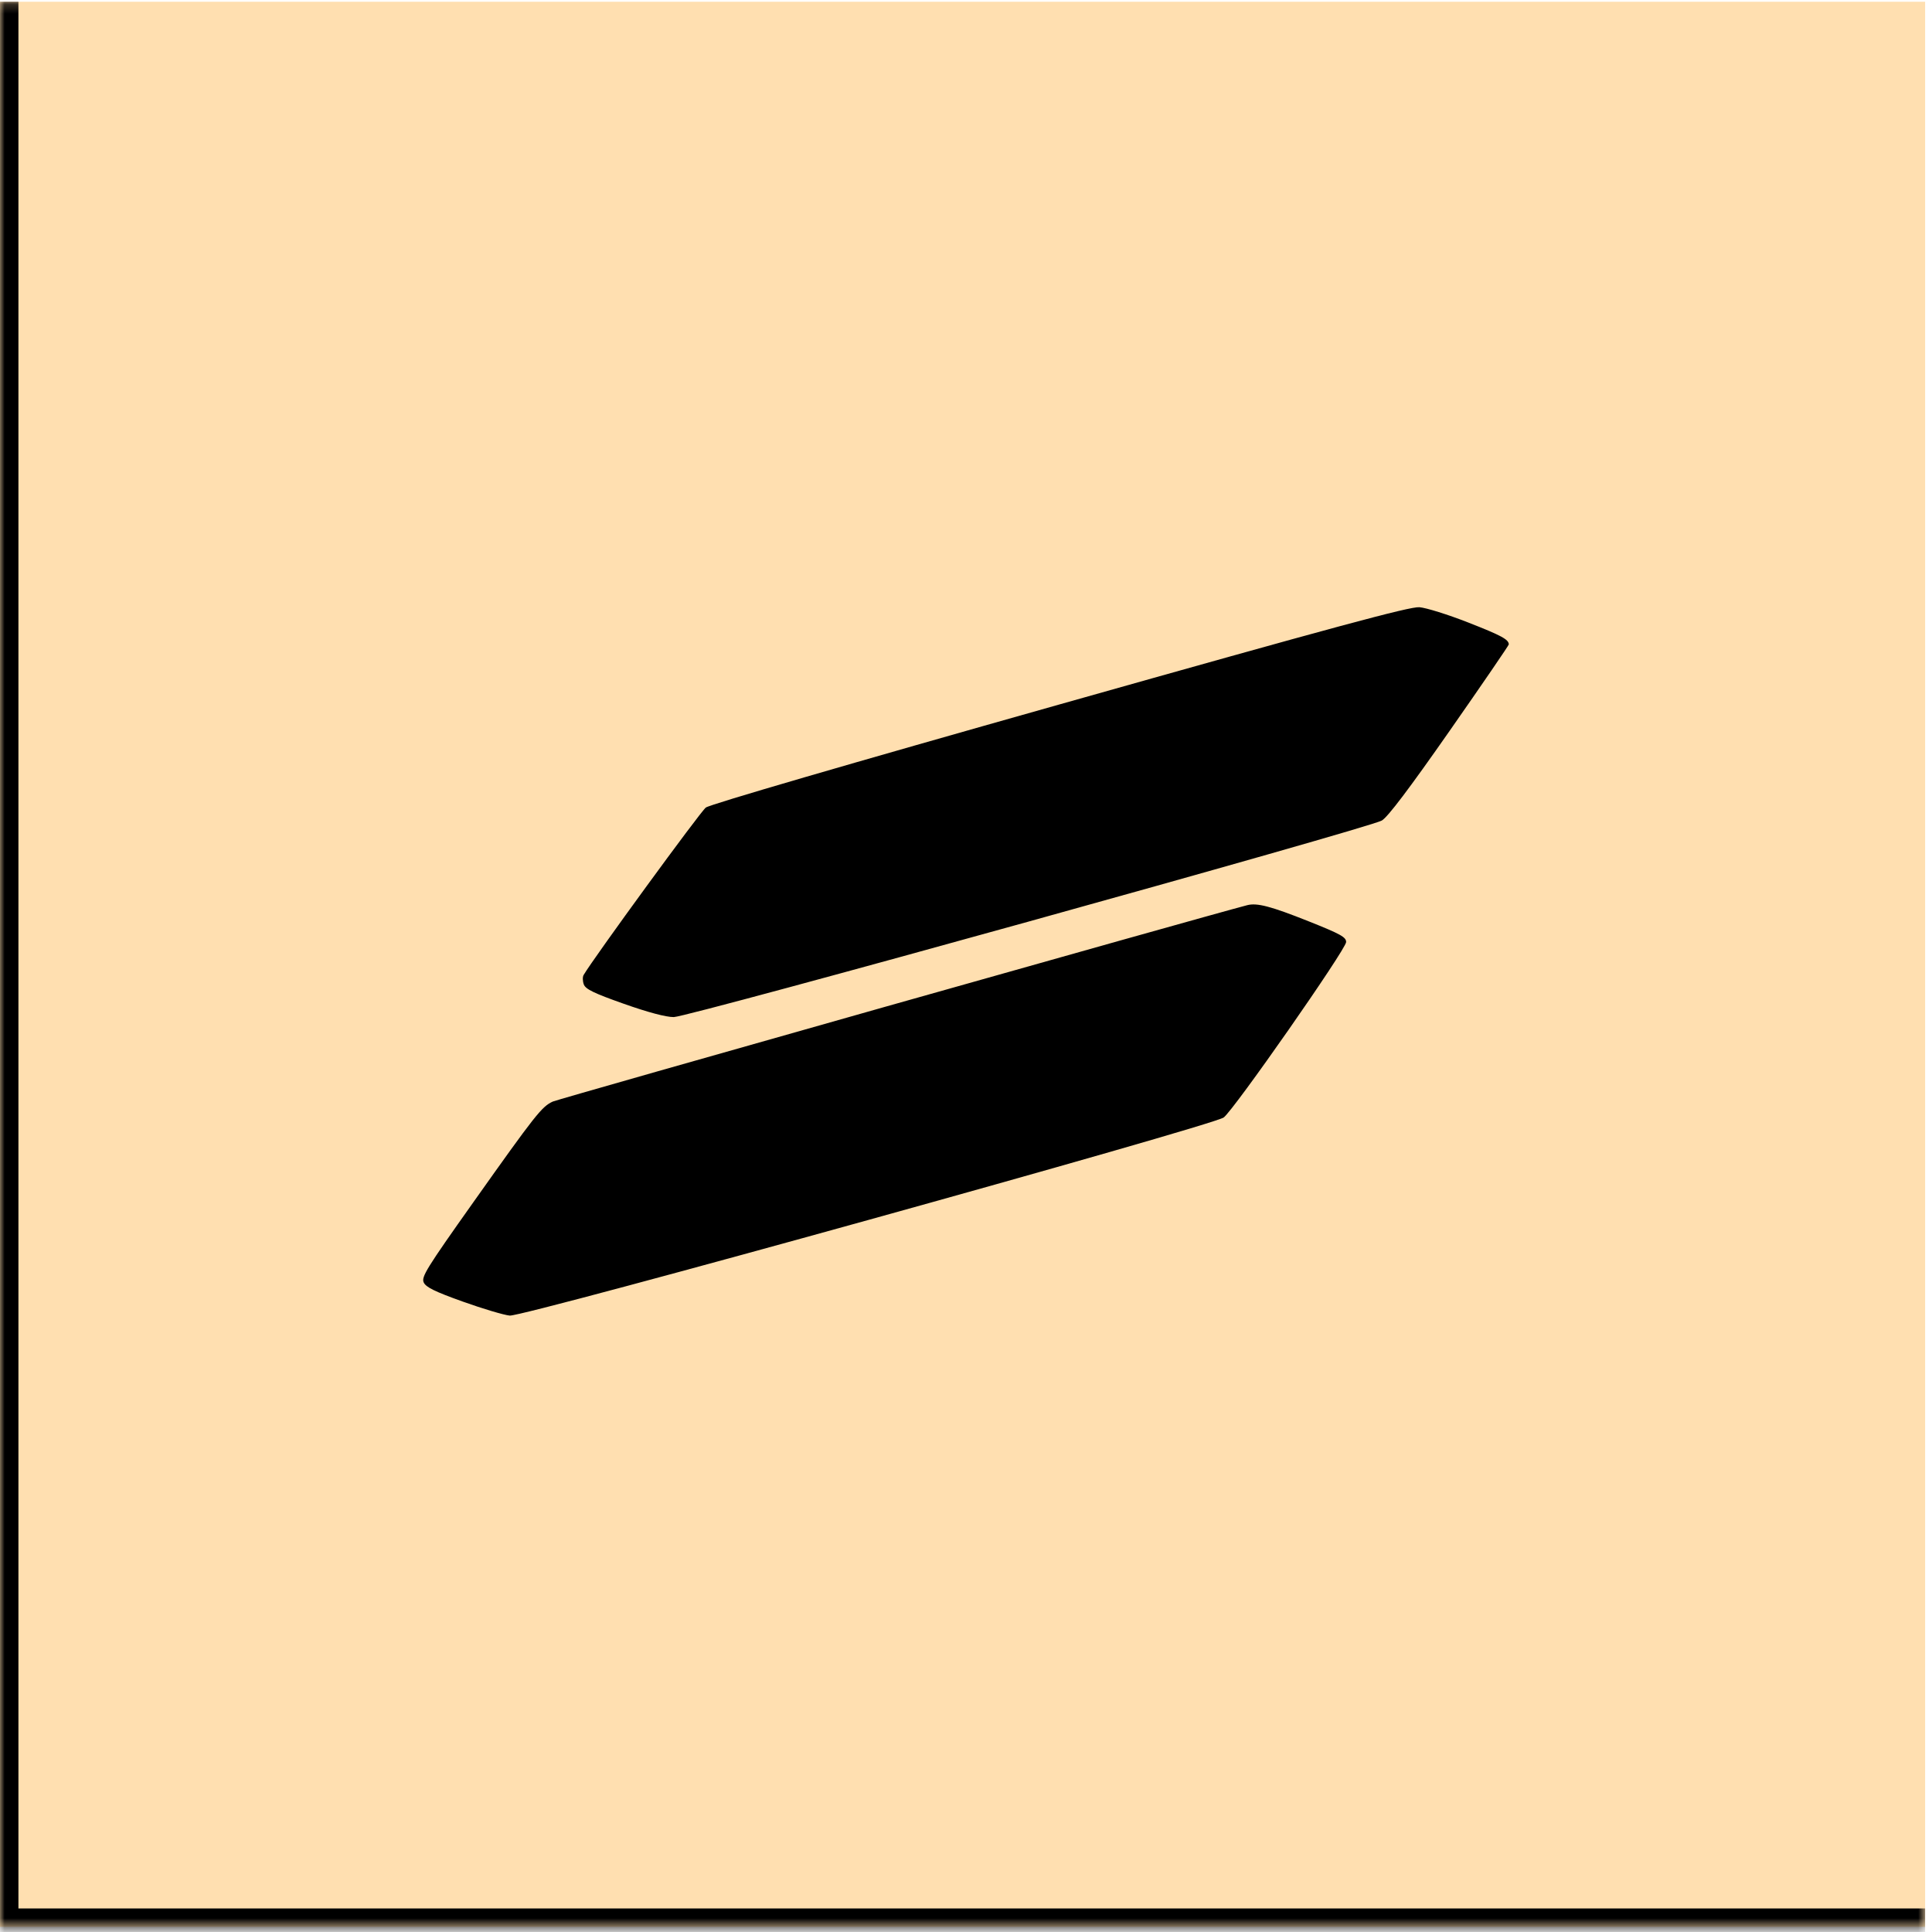
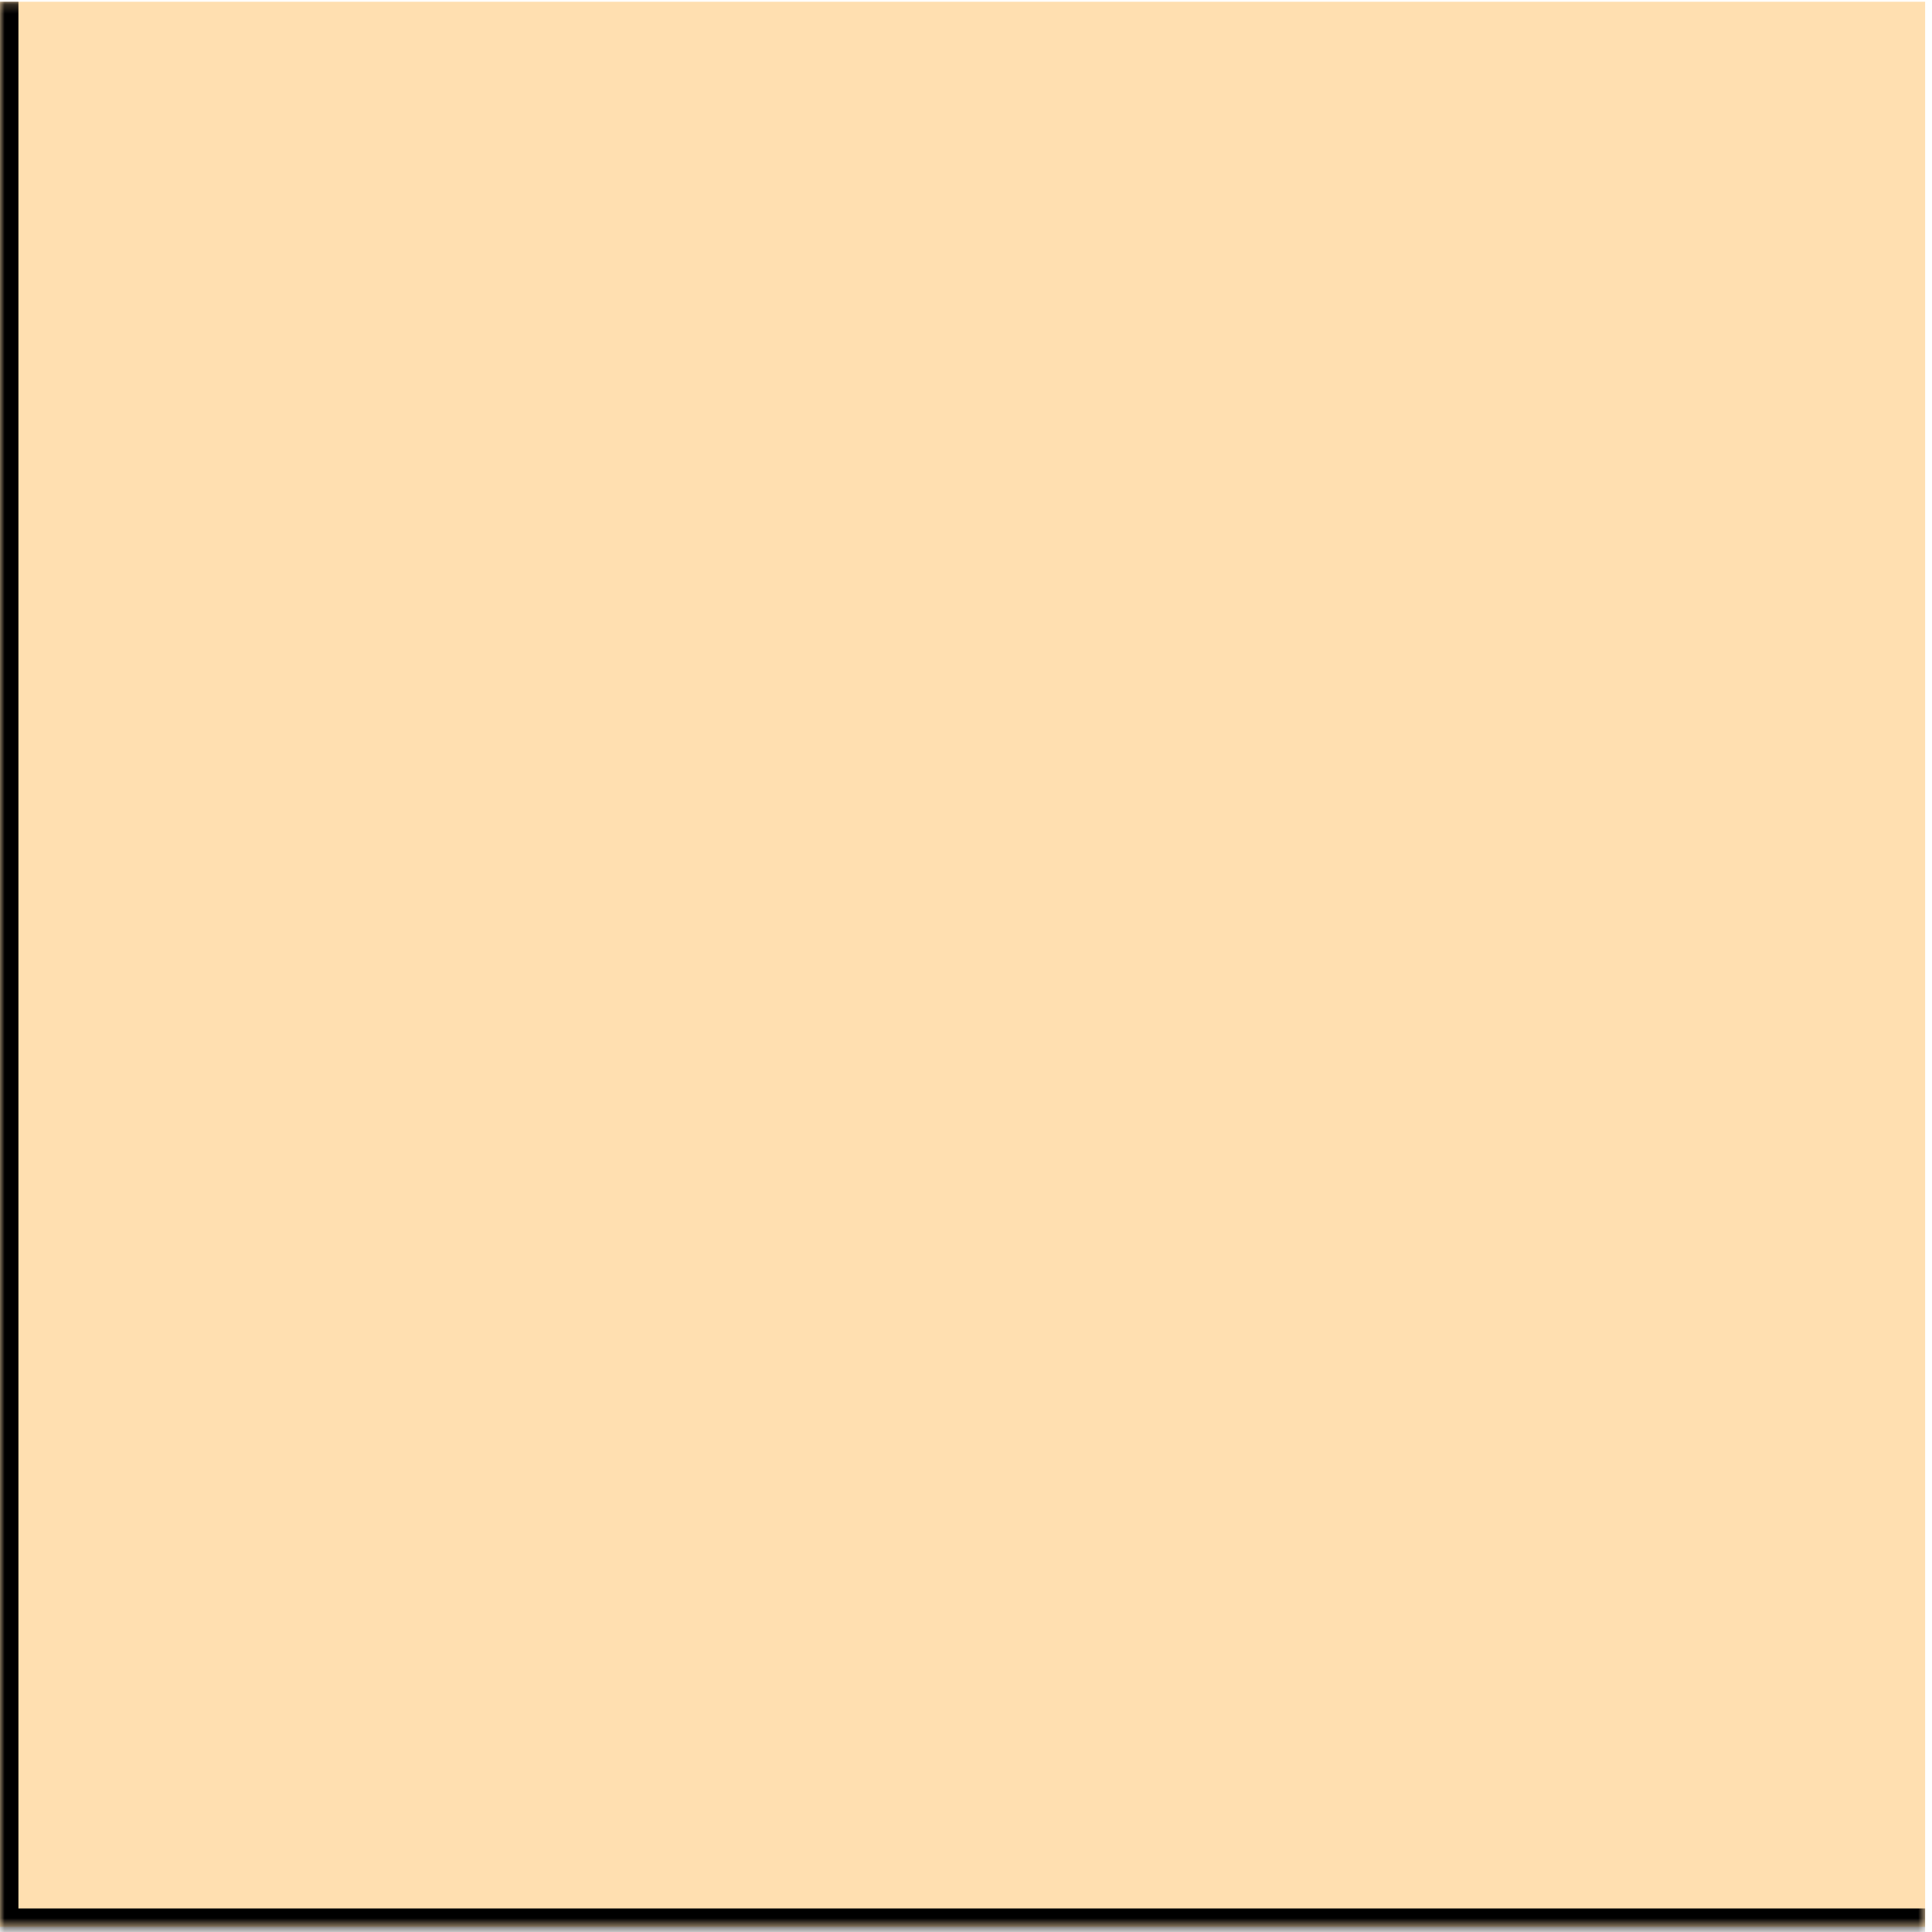
<svg xmlns="http://www.w3.org/2000/svg" width="210" height="210" viewBox="0 0 210 210" fill="none">
  <mask id="path-1-inside-1_2016_280" fill="white">
    <path d="M0.003 0.191H209.253V209.441H0.003V0.191Z" />
  </mask>
  <path d="M0.003 0.191H209.253V209.441H0.003V0.191Z" fill="#FFDFB0" />
  <path d="M0.003 209.441H-1.997V211.441H0.003V209.441ZM209.253 207.441H0.003V211.441H209.253V207.441ZM2.003 209.441V0.191H-1.997V209.441H2.003Z" fill="black" mask="url(#path-1-inside-1_2016_280)" />
-   <path fill-rule="evenodd" clip-rule="evenodd" d="M115.22 76.553C92.1 83.079 77.191 87.426 76.72 87.778C76.133 88.218 64.557 104.077 63.437 105.977C63.315 106.183 63.324 106.646 63.458 107.005C63.649 107.52 64.561 107.961 67.805 109.107C70.438 110.038 72.385 110.555 73.236 110.552C74.826 110.545 148.769 90.019 150.198 89.188C150.847 88.811 153.175 85.731 157.575 79.431C161.111 74.368 164.002 70.143 164 70.044C163.986 69.503 163.202 69.08 159.584 67.662C157.396 66.804 155.009 66.057 154.279 66.002C153.231 65.923 145.052 68.132 115.22 76.553ZM135.565 98.39C130.301 99.766 60.745 119.437 60.086 119.735C58.894 120.276 58.21 121.143 51.43 130.708C46.349 137.876 45.782 138.794 46.056 139.395C46.294 139.915 47.256 140.387 50.295 141.475C52.458 142.249 54.758 142.935 55.406 142.999C56.9 143.147 131.766 122.373 133.008 121.466C134.103 120.665 146.313 103.174 146.318 102.398C146.322 101.862 145.719 101.528 142.257 100.148C138.139 98.507 136.632 98.111 135.565 98.39Z" fill="black" />
</svg>